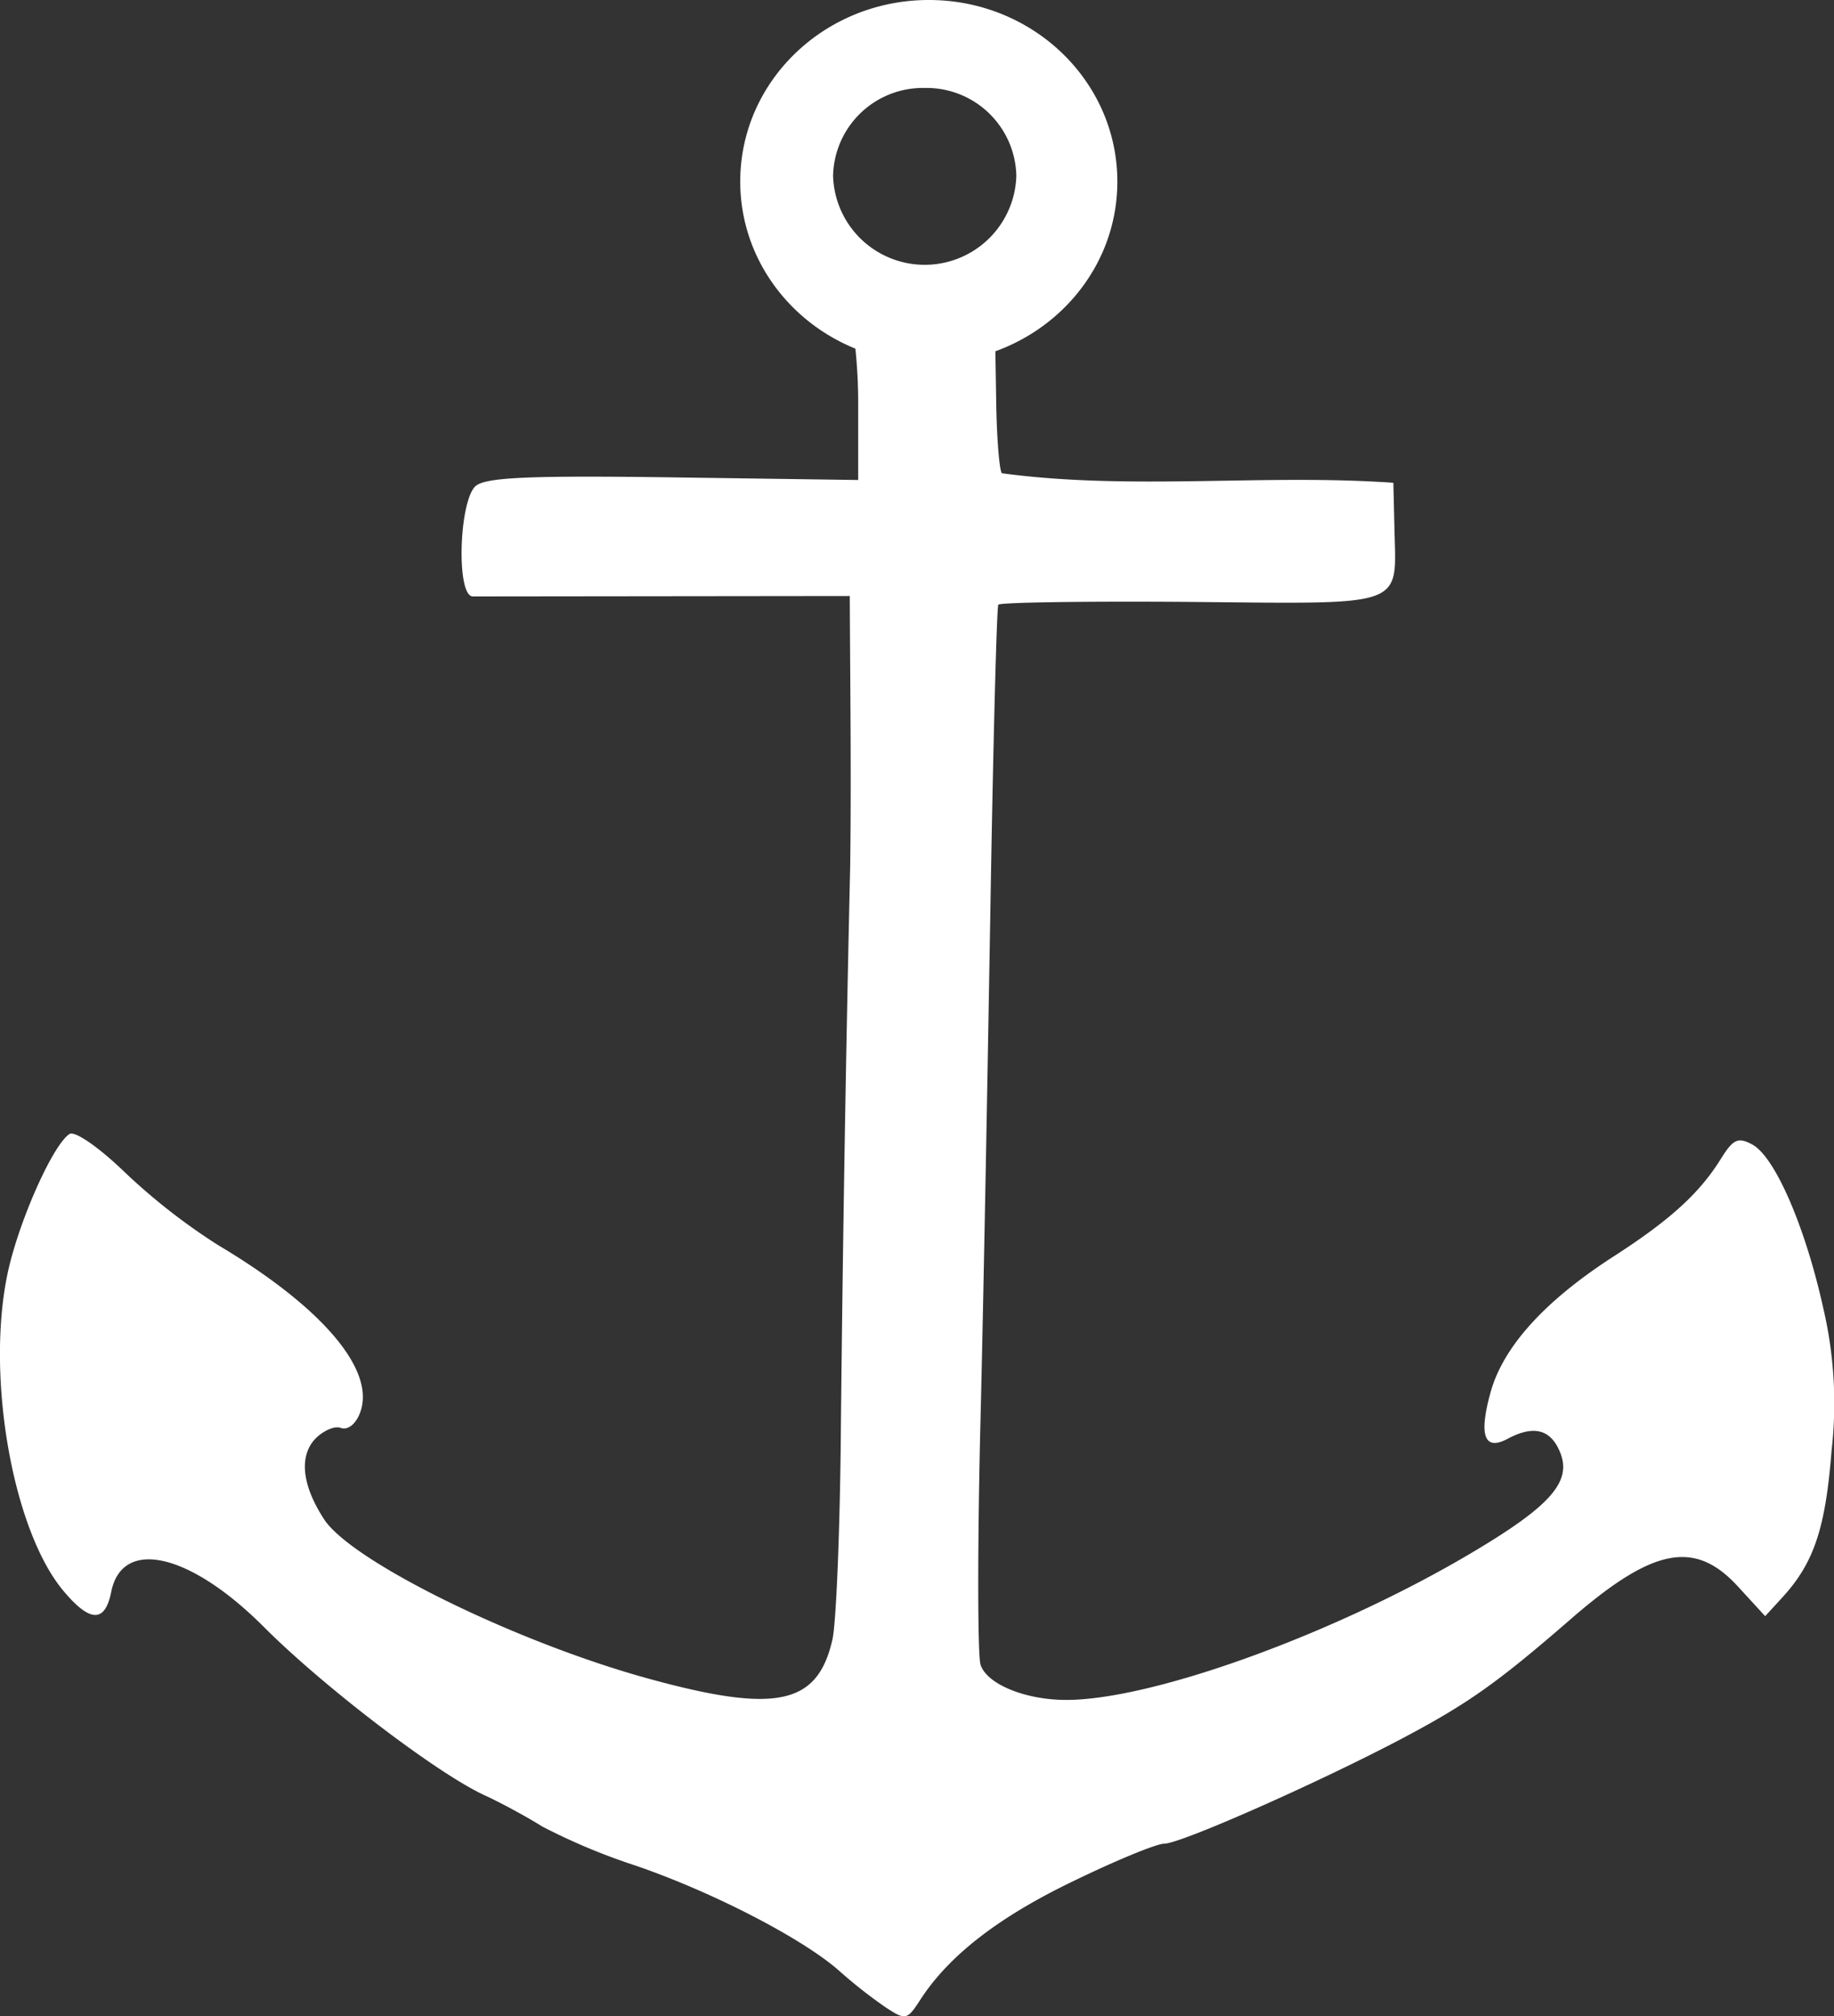
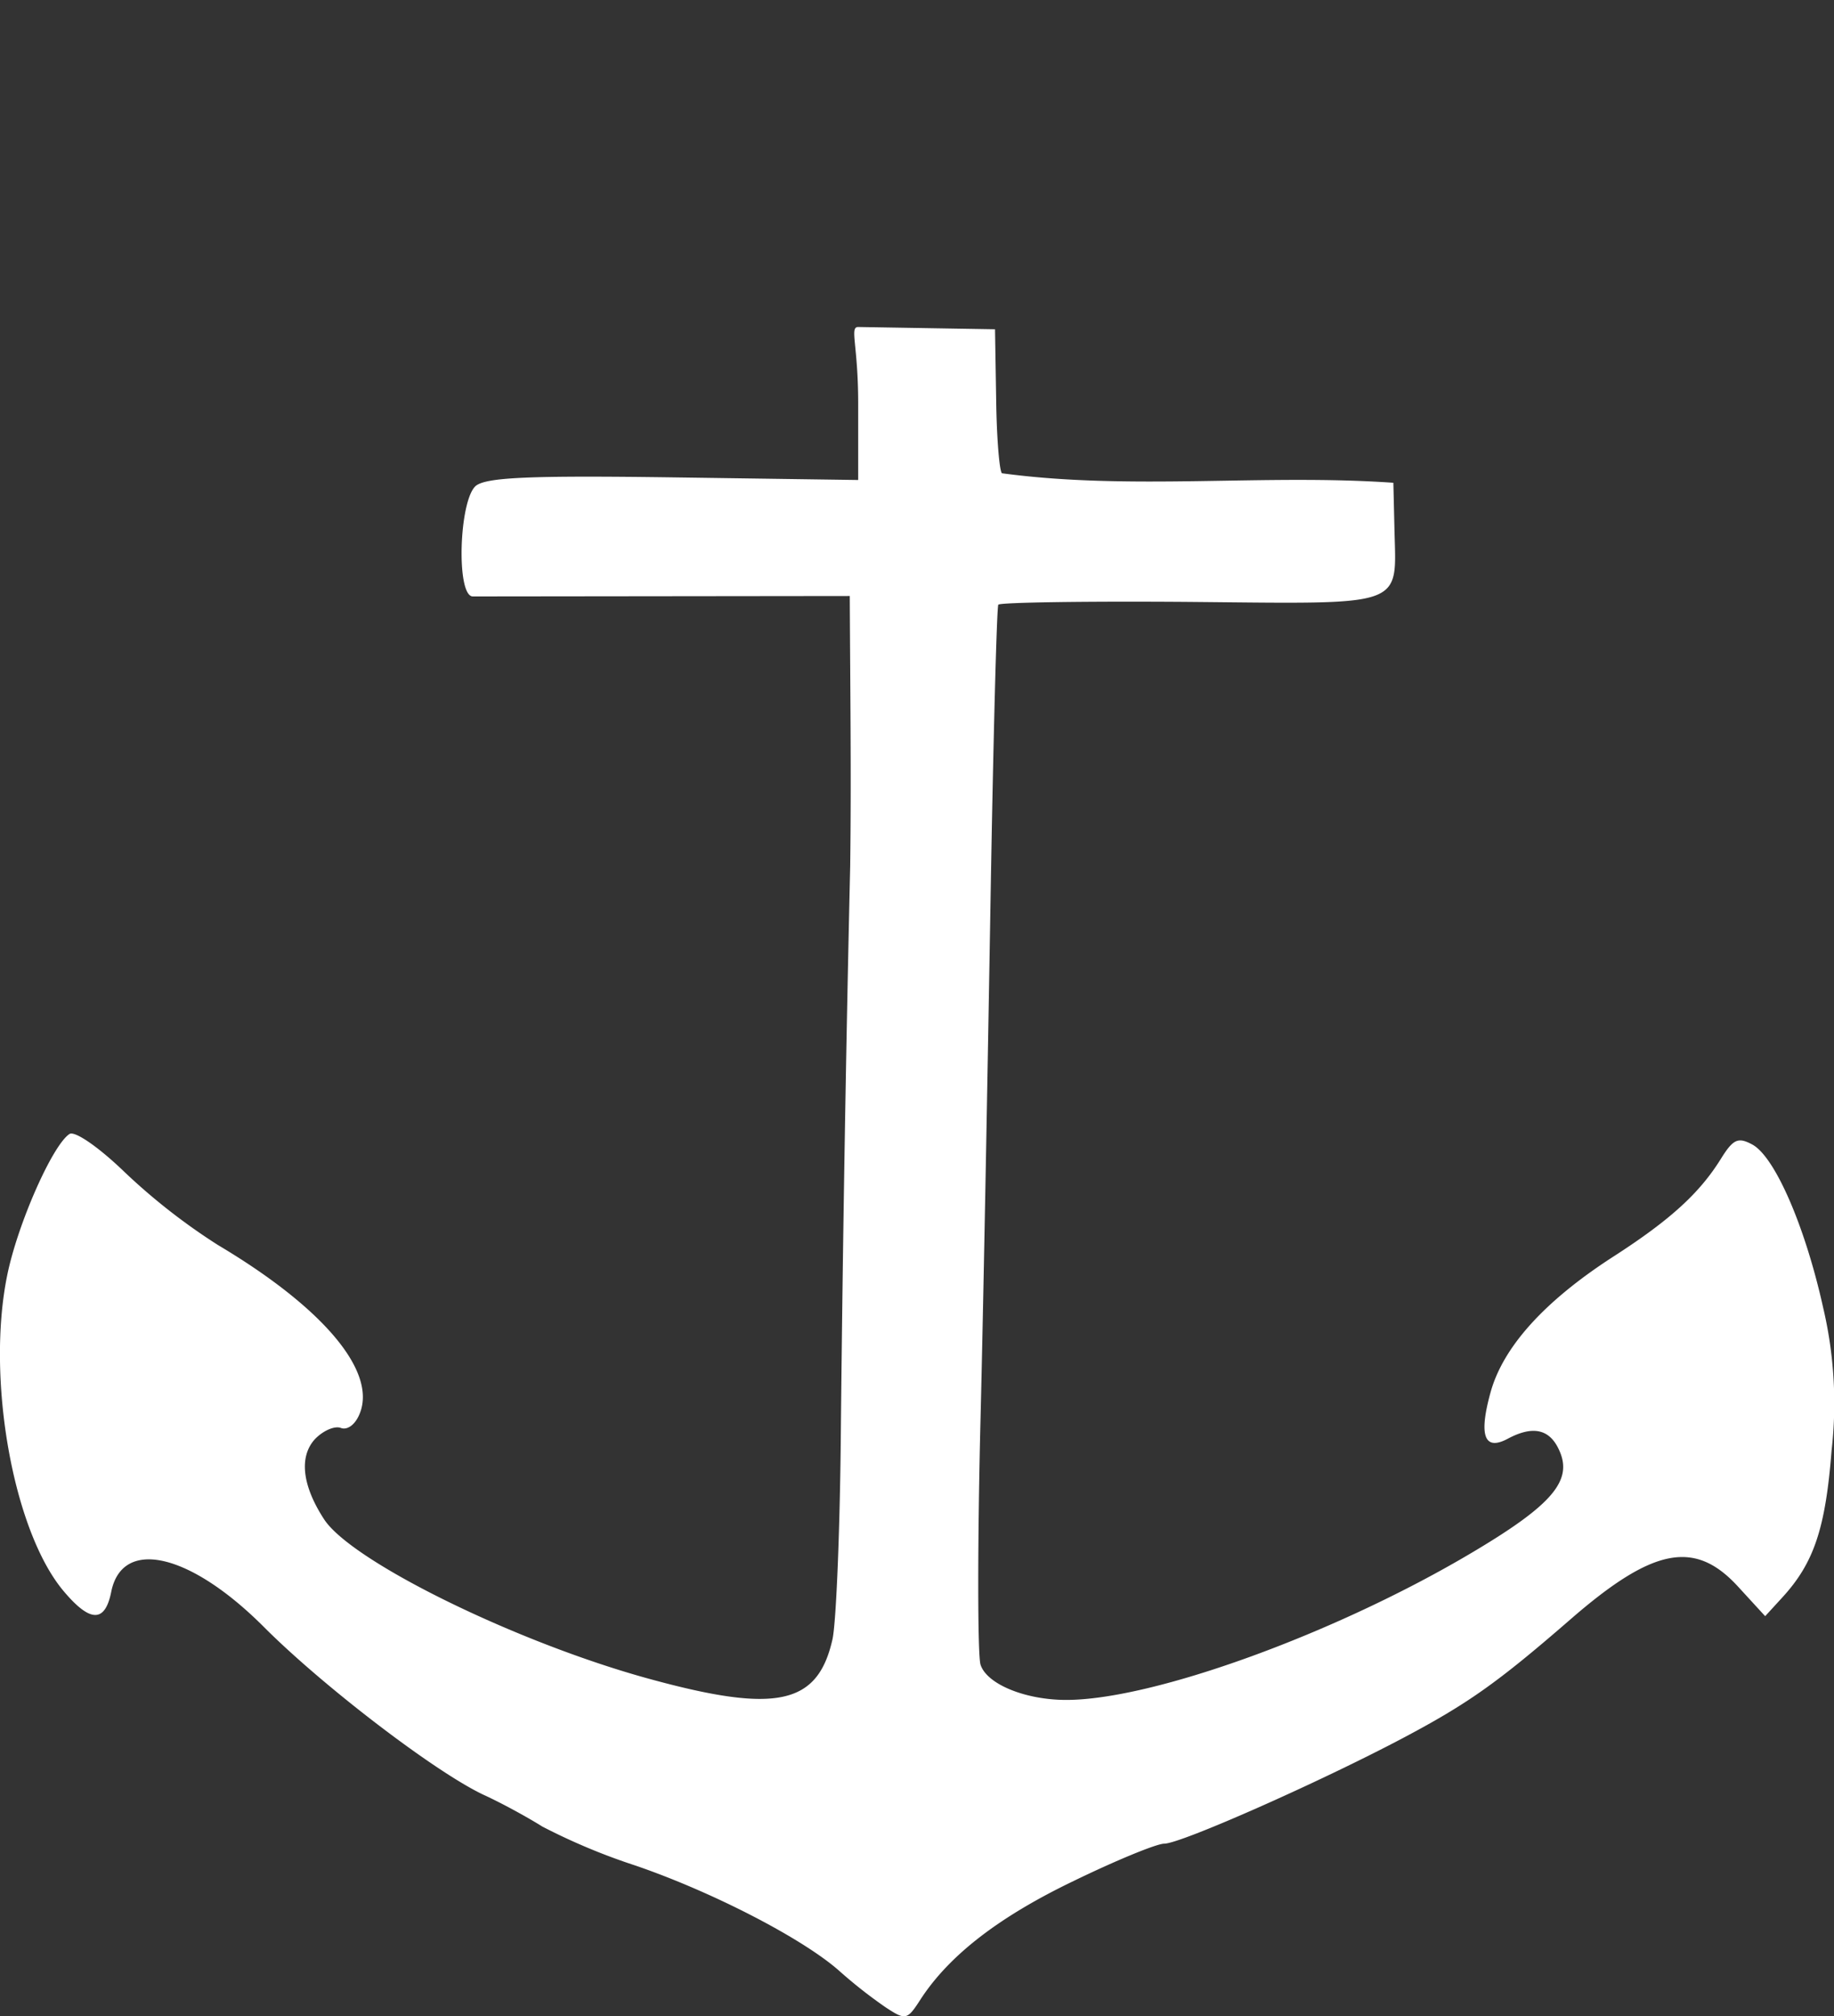
<svg xmlns="http://www.w3.org/2000/svg" id="svg2064" viewBox="0 0 217.68 239.29">
  <rect x="0" y="0" width="217.68" height="239.29" fill="#333333" stroke="none" />
  <defs>
    <style>.cls-1{fill:#fff;}</style>
  </defs>
  <title>anchor-white</title>
  <g id="g2170">
-     <path id="path1919" class="cls-1" d="M113.39,4.56C101,4.56,91,14.21,91,26.1s10,21.53,22.38,21.53S135.77,38,135.76,26.1,125.75,4.56,113.39,4.56ZM112.89,15a10.66,10.66,0,0,1,10.88,10.44,10.88,10.88,0,0,1-21.75,0A10.66,10.66,0,0,1,112.89,15Z" transform="translate(-3.14 -4.56)" />
    <path id="path1881" class="cls-1" d="M105,43.37c-1.05,0,0,2.07,0,9.08v9.08l-21.88-.31c-17.2-.24-22.23,0-23.5,1-2,1.69-2.36,13.08-.37,13.13L104,75.3c0.05,10.69.19,21.38,0.05,32.07q-0.76,33.12-1.1,66.25c-0.09,12-.55,23.44-1,25.5-1.75,7.78-6.66,8.84-21.78,4.69-15.73-4.31-35.26-13.9-38.55-18.91-2.61-4-3-7.41-1.13-9.5,0.94-1,2.34-1.65,3.11-1.36s1.75-.39,2.28-1.82c1.89-5-4.43-12.49-16.87-19.89a73.31,73.31,0,0,1-11-8.58c-3.17-3.07-6-5-6.62-4.6-2,1.29-6.12,10.58-7.38,16.7-2.54,12.29.68,30.42,6.67,37.54,3.16,3.76,4.92,3.79,5.66.11,1.3-6.49,9.38-4.62,18.17,4.21,7,7,20.22,17.12,26,19.86,2.2,1,5.35,2.74,7,3.78a73.55,73.55,0,0,0,11,4.61c9.22,3.15,20,8.73,24.29,12.56a56.93,56.93,0,0,0,5.45,4.28c2.4,1.57,2.56,1.54,4.19-1,3.4-5.19,9.26-9.73,18.15-14,5-2.43,9.83-4.42,10.74-4.42,1.95,0,18.39-7.28,28.3-12.52,7.76-4.11,11.26-6.59,19.93-14.12,9.79-8.51,14.75-9.47,19.88-3.86l3.21,3.5,2.06-2.25c3.73-4.08,5.1-8.17,5.82-17.38a49.55,49.55,0,0,0-1-17c-2.14-9.66-5.73-17.91-8.41-19.35-1.69-.91-2.27-0.64-3.72,1.69-2.52,4.06-6,7.26-12.81,11.64-8.11,5.24-13,10.65-14.51,16-1.45,5.19-.79,7.08,2,5.6,3-1.61,5-1.17,6.13,1.37,1.63,3.58-.82,6.47-10.3,12.1-16.19,9.63-37.9,17.52-48.22,17.52-4.87,0-9.44-1.88-10.17-4.19-0.35-1.11-.37-14.24,0-29.17s0.87-42.66,1.19-61.63,0.74-34.73.92-35S132,75.9,144.45,76c25.76,0.24,24.41.72,24.2-8.64l-0.13-5.5c-15.39-1.08-31.14.94-46.46-1.13-0.29-.29-0.59-3.85-0.67-7.92l-0.15-9.17Z" transform="translate(-3.14 -4.56)" />
  </g>
</svg>